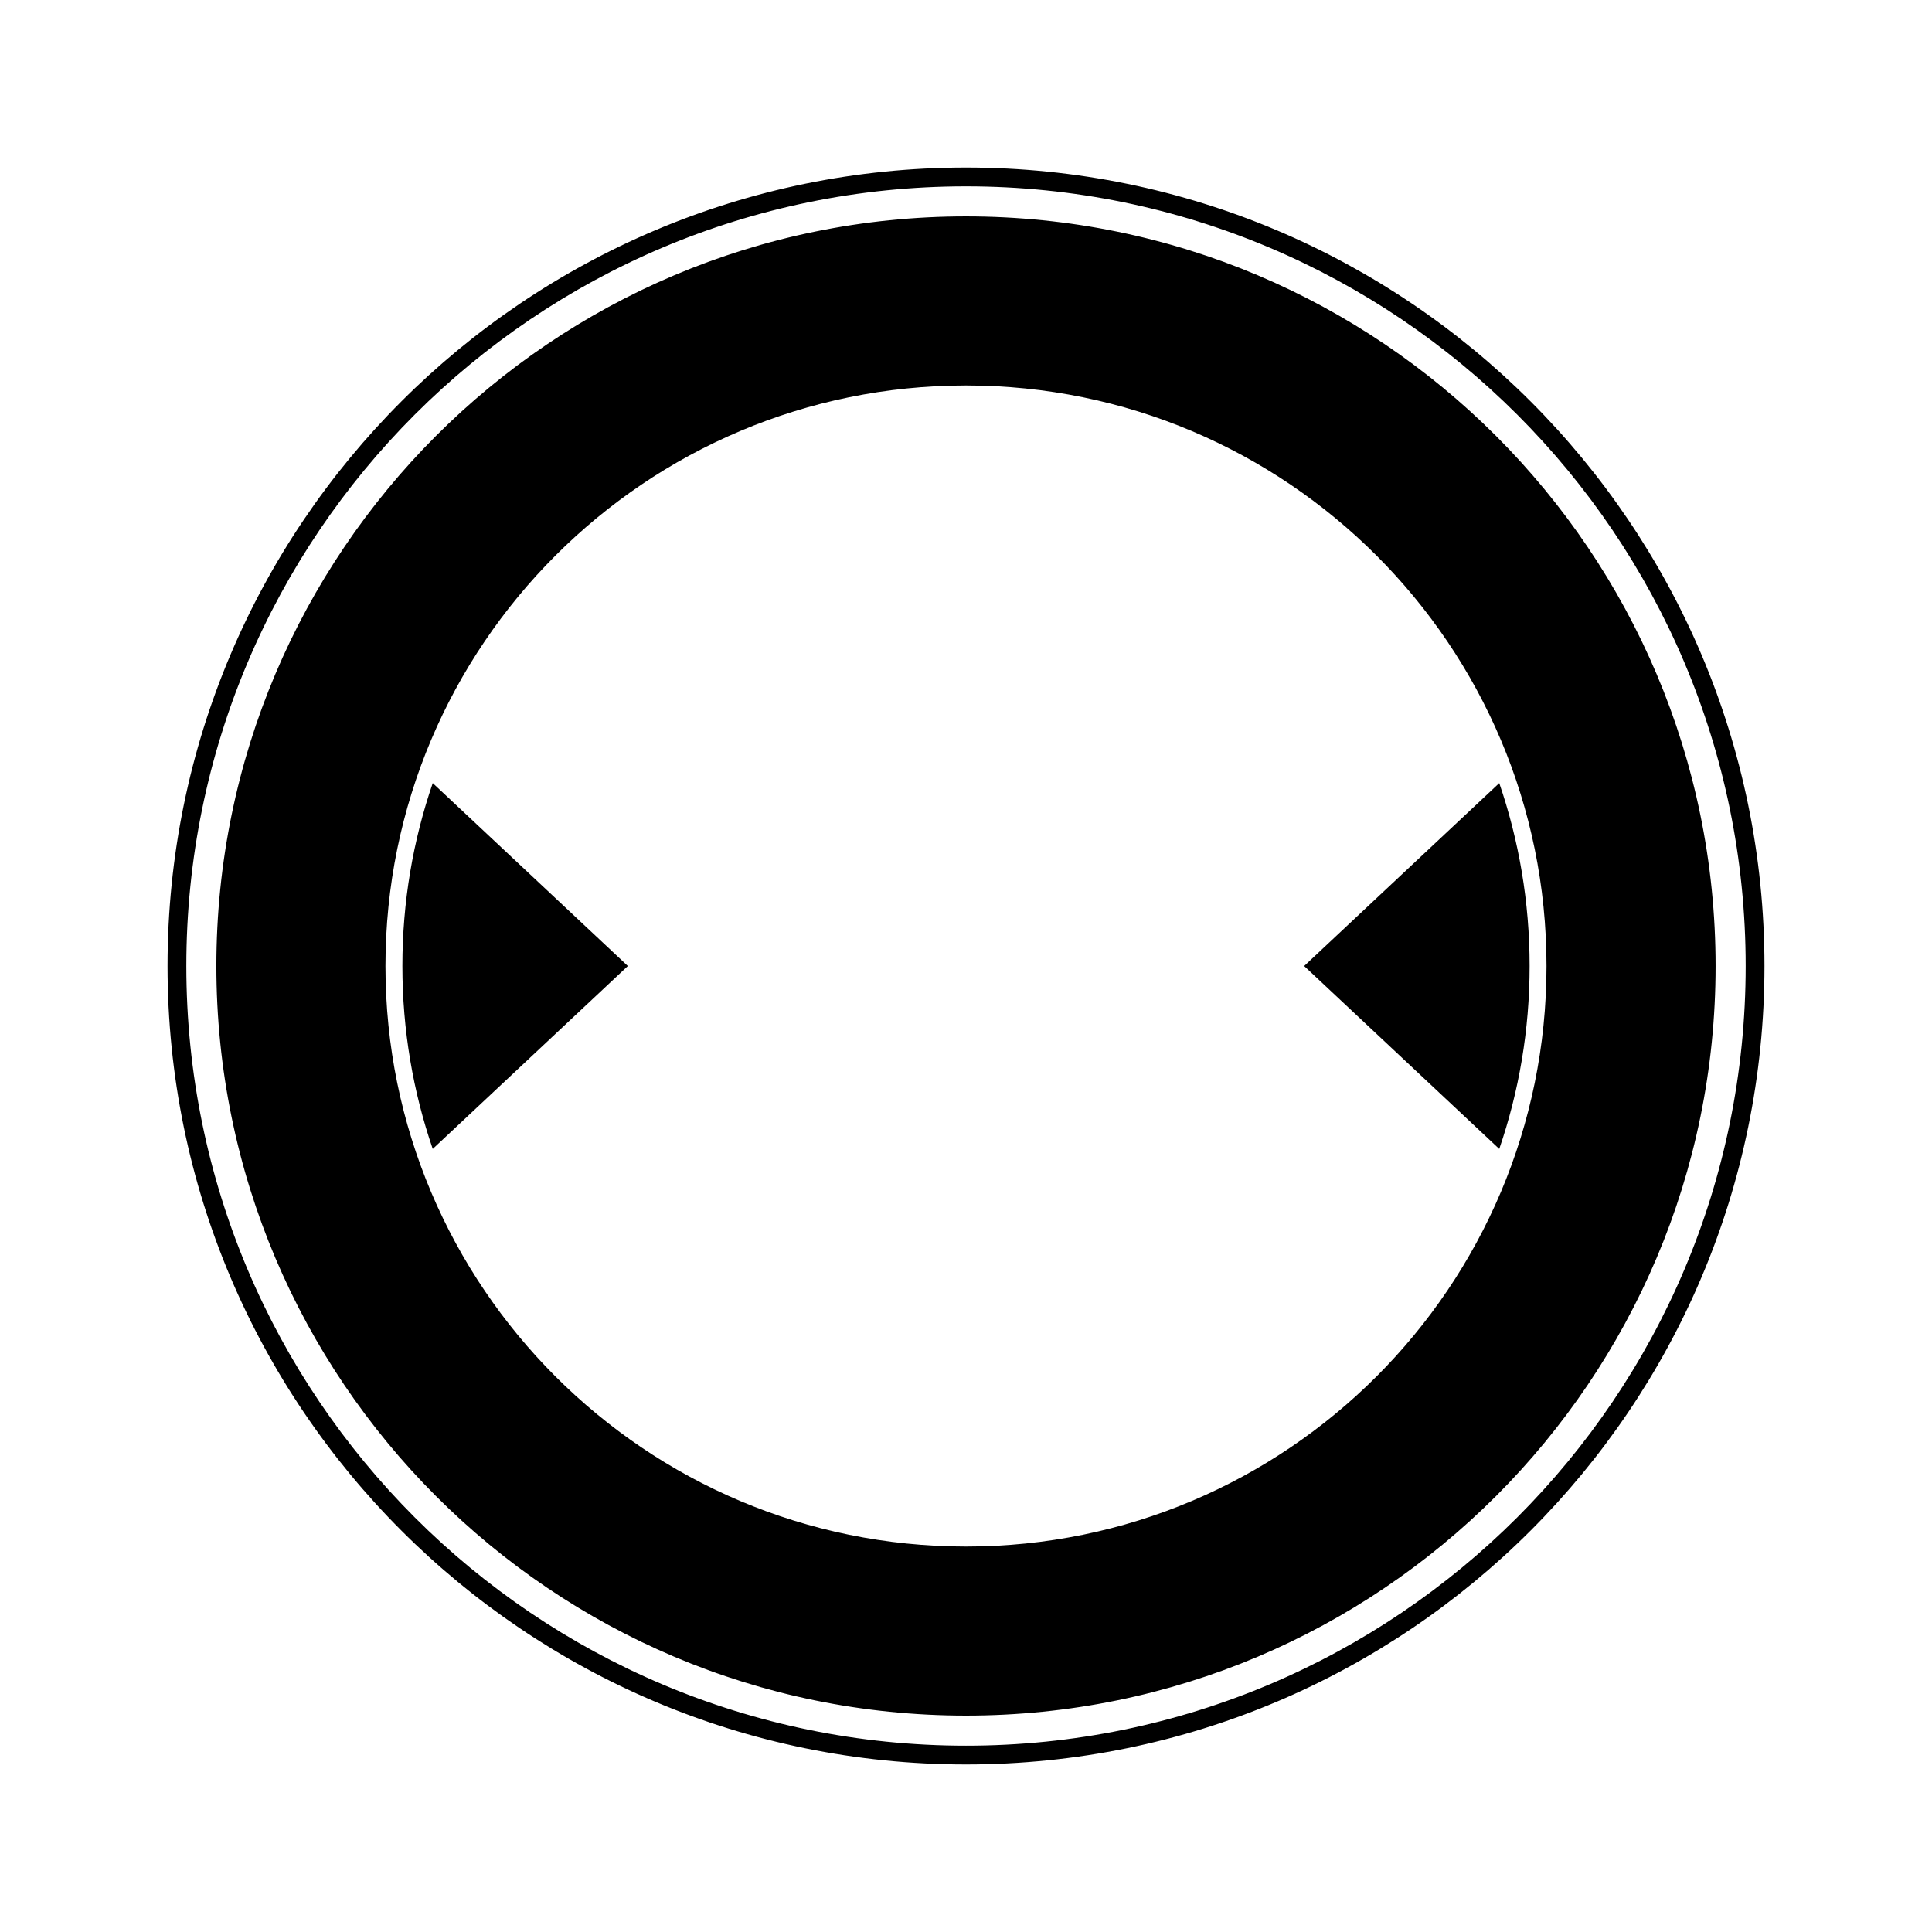
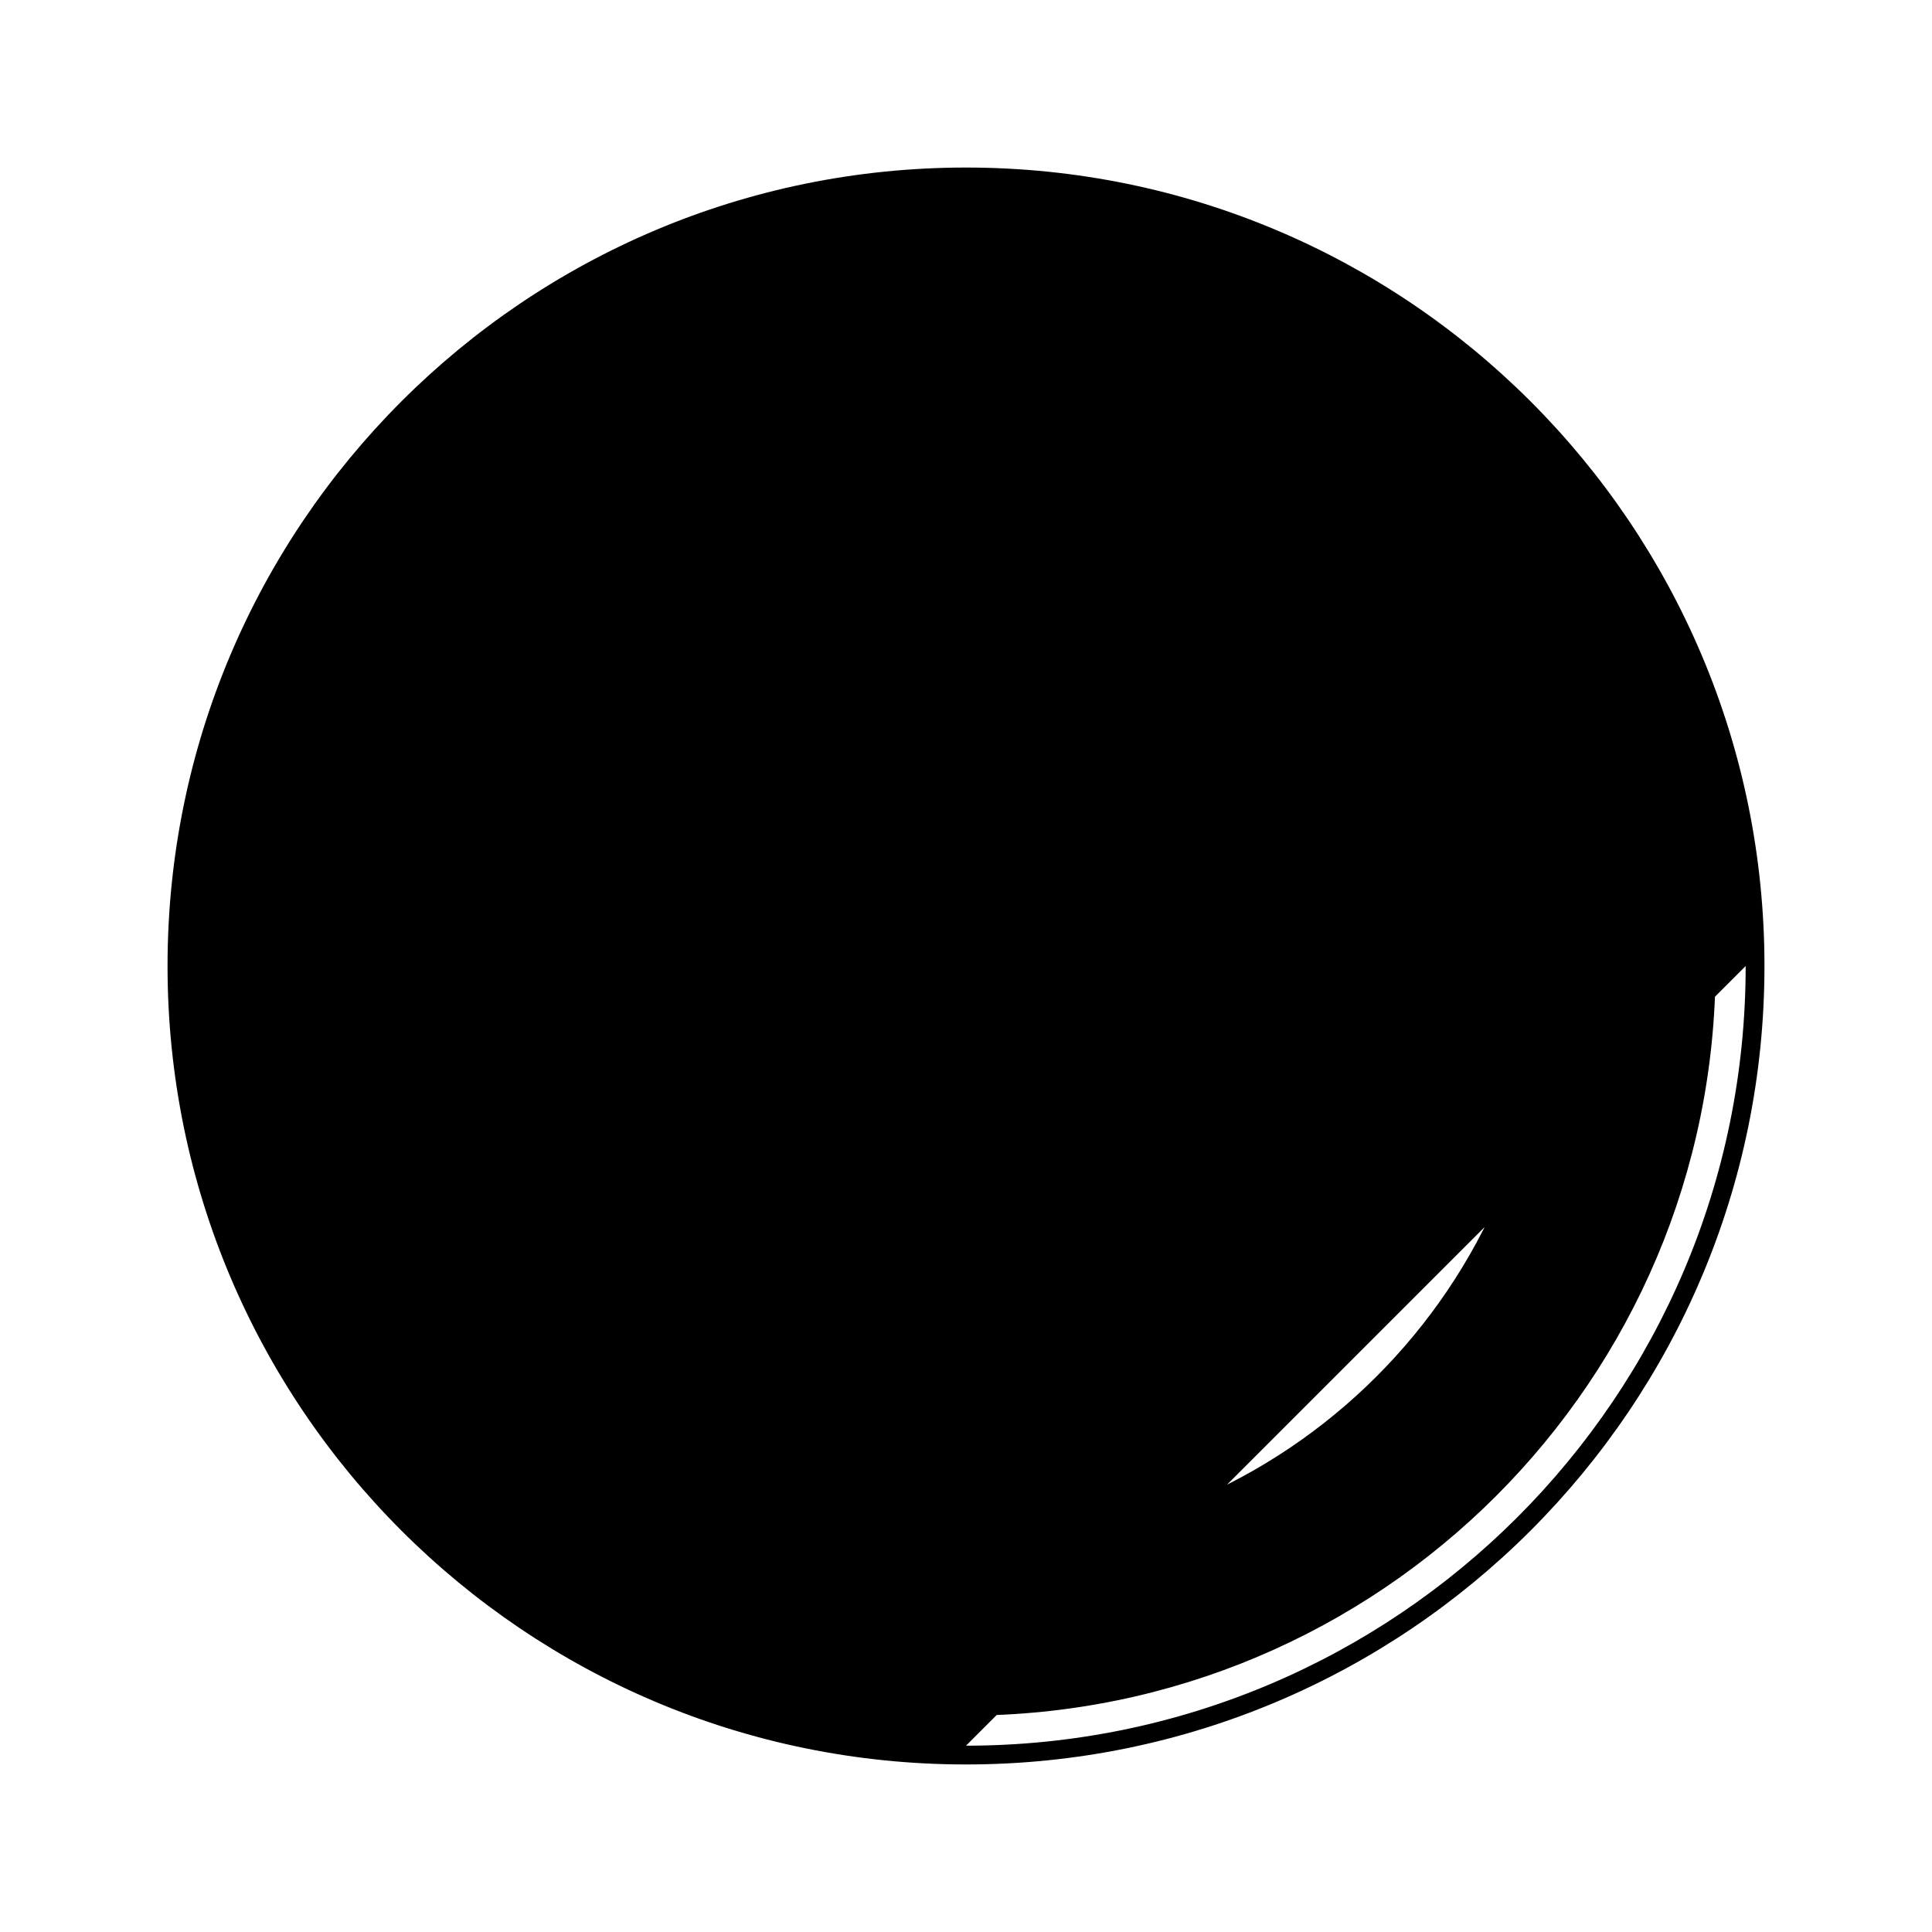
<svg xmlns="http://www.w3.org/2000/svg" fill="#000000" width="800px" height="800px" version="1.1" viewBox="144 144 512 512">
-   <path d="m400 611.6c-116.86 0-211.6-94.734-211.6-211.6s94.738-211.6 211.6-211.6 211.6 94.738 211.6 211.6-94.734 211.6-211.6 211.6zm0-4.977c114.11 0 206.62-92.508 206.62-206.62s-92.508-206.62-206.62-206.62-206.62 92.508-206.62 206.62 92.508 206.62 206.62 206.62zm0-52.777c84.965 0 153.84-68.879 153.84-153.84 0-84.969-68.879-153.85-153.84-153.85-84.969 0-153.85 68.879-153.85 153.85 0 84.965 68.879 153.84 153.85 153.84zm0 44.809c-109.71 0-198.66-88.941-198.66-198.65 0-109.71 88.941-198.66 198.66-198.66 109.71 0 198.65 88.941 198.65 198.66 0 109.71-88.941 198.65-198.65 198.65zm-141.32-150.18c-5.215-15.199-8.043-31.508-8.043-48.473 0-16.969 2.828-33.273 8.043-48.473l51.703 48.473zm282.64-96.945c5.215 15.199 8.043 31.504 8.043 48.473 0 16.965-2.828 33.273-8.043 48.473l-51.703-48.473z" />
+   <path d="m400 611.6c-116.86 0-211.6-94.734-211.6-211.6s94.738-211.6 211.6-211.6 211.6 94.738 211.6 211.6-94.734 211.6-211.6 211.6zm0-4.977c114.11 0 206.62-92.508 206.62-206.62zm0-52.777c84.965 0 153.84-68.879 153.84-153.84 0-84.969-68.879-153.85-153.84-153.85-84.969 0-153.85 68.879-153.85 153.85 0 84.965 68.879 153.84 153.85 153.84zm0 44.809c-109.71 0-198.66-88.941-198.66-198.65 0-109.71 88.941-198.66 198.66-198.66 109.71 0 198.65 88.941 198.65 198.66 0 109.71-88.941 198.65-198.65 198.65zm-141.32-150.18c-5.215-15.199-8.043-31.508-8.043-48.473 0-16.969 2.828-33.273 8.043-48.473l51.703 48.473zm282.64-96.945c5.215 15.199 8.043 31.504 8.043 48.473 0 16.965-2.828 33.273-8.043 48.473l-51.703-48.473z" />
</svg>